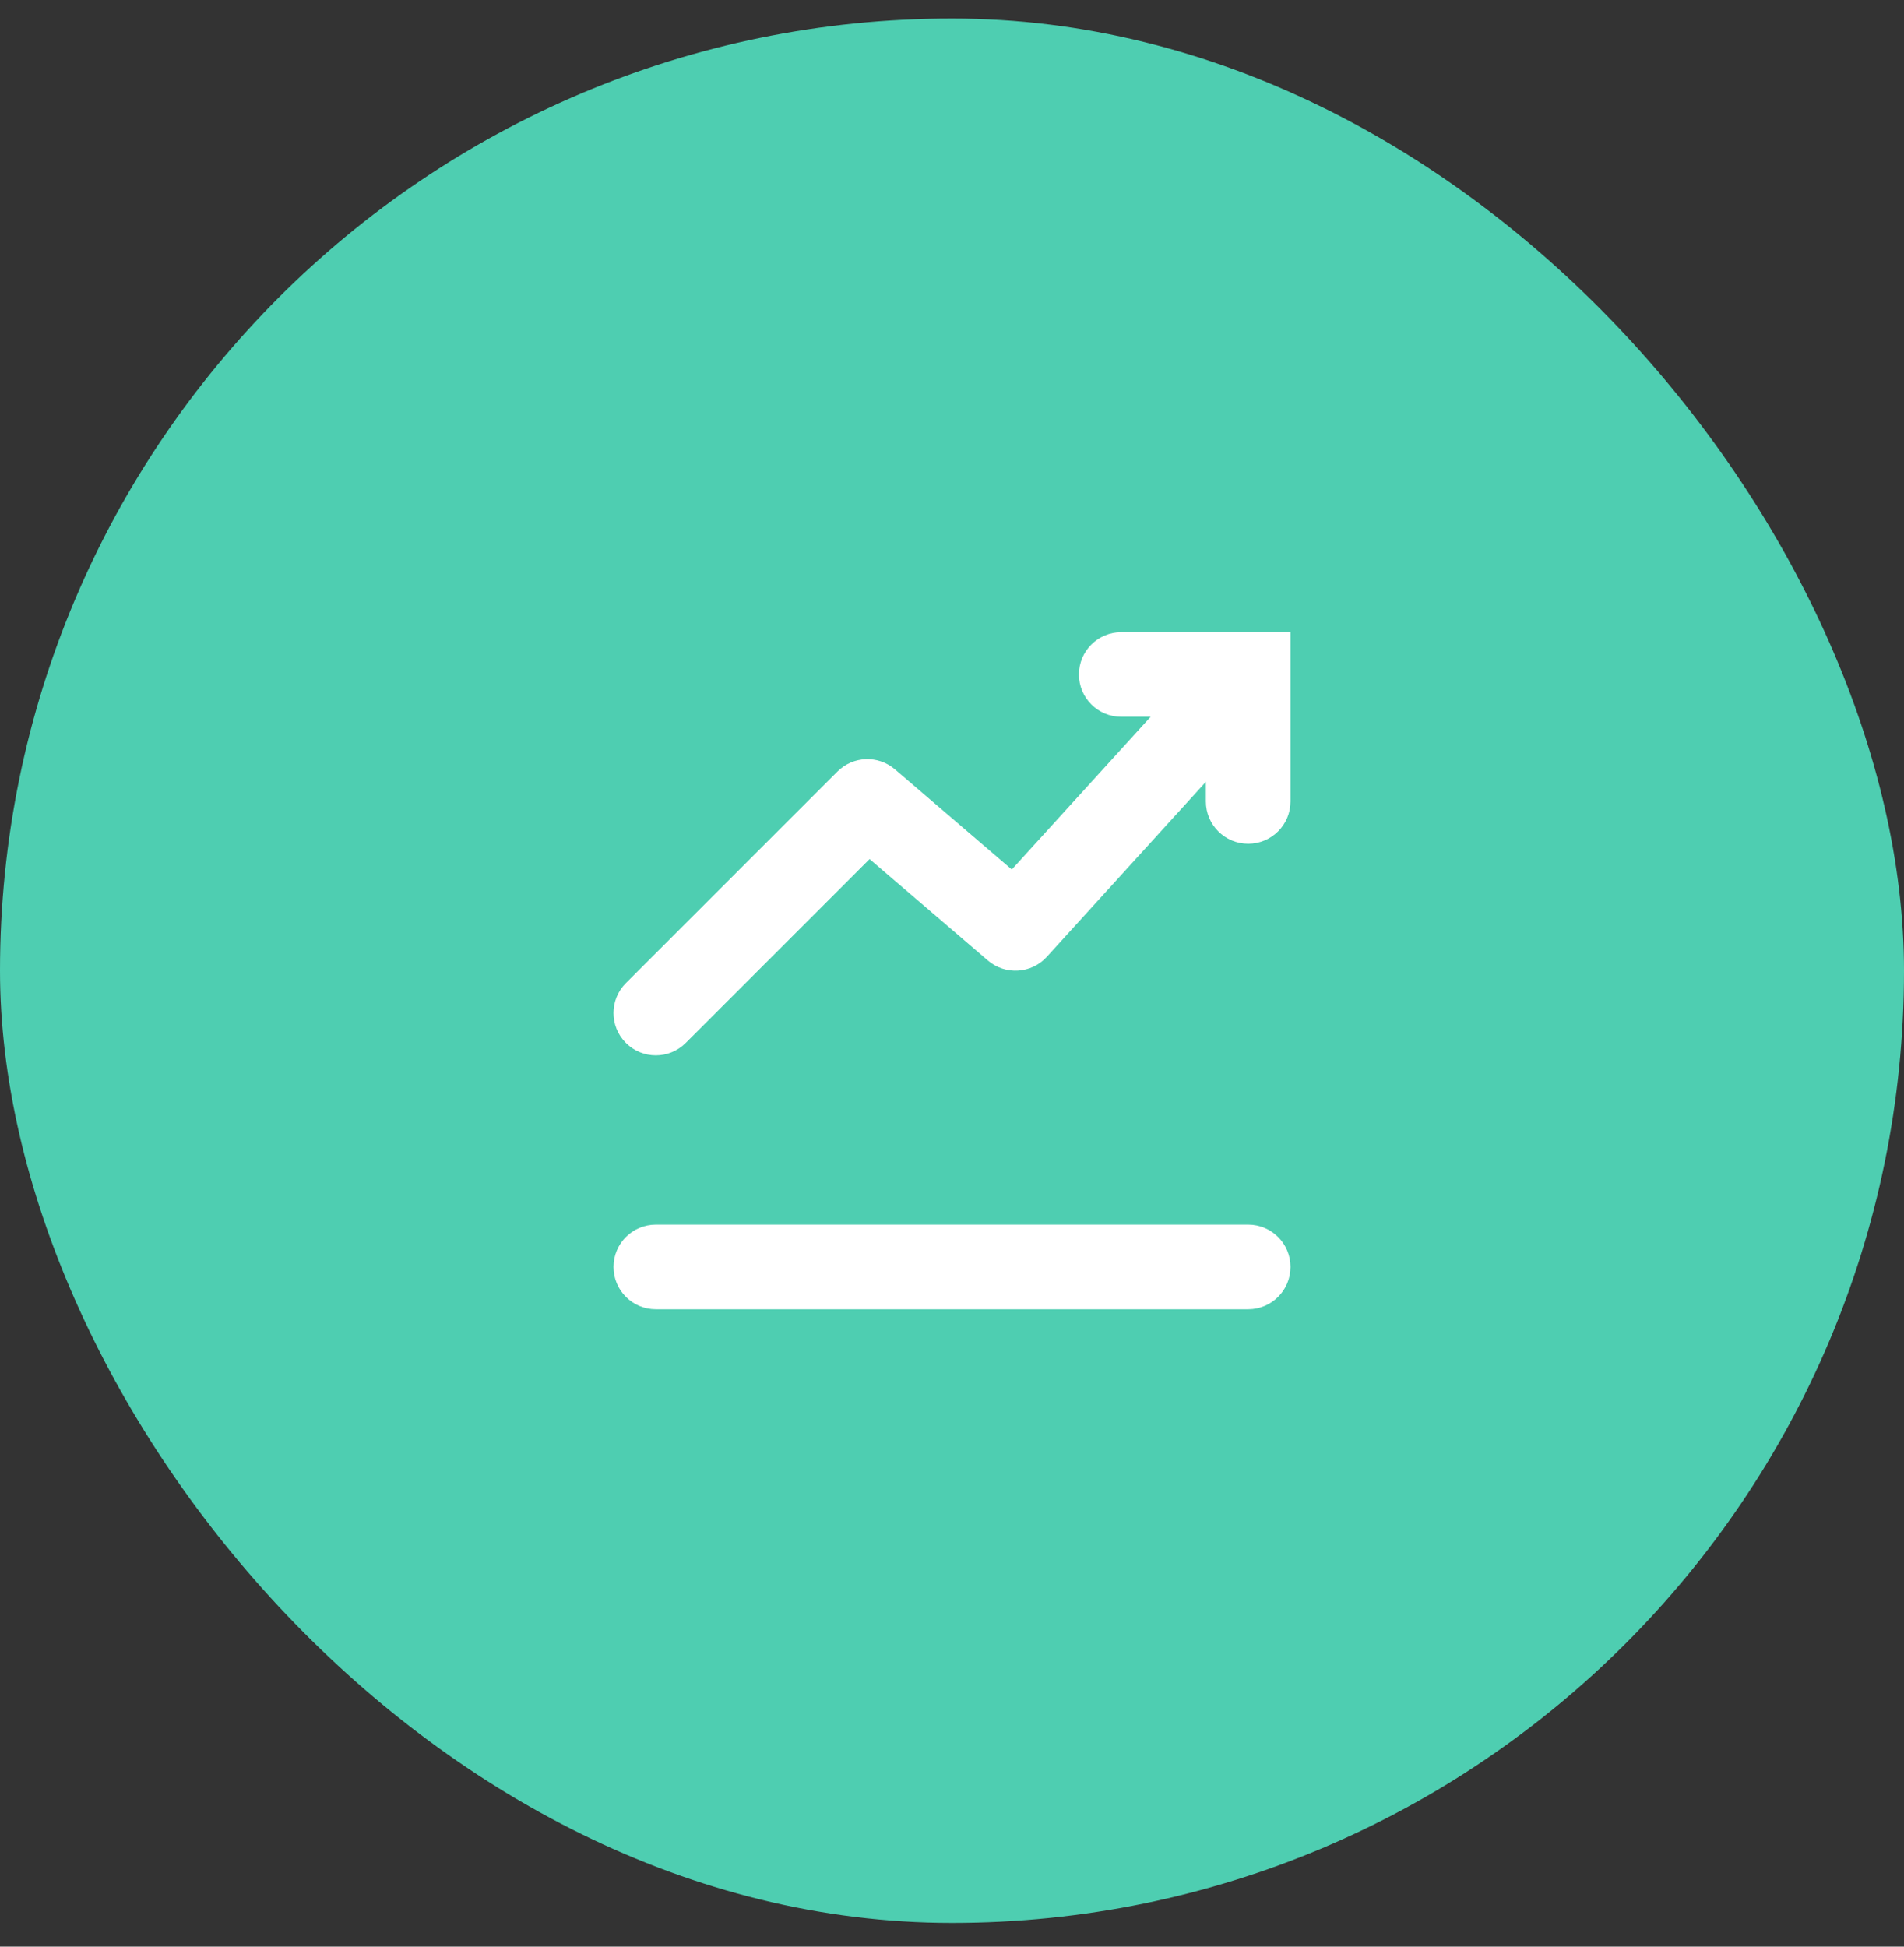
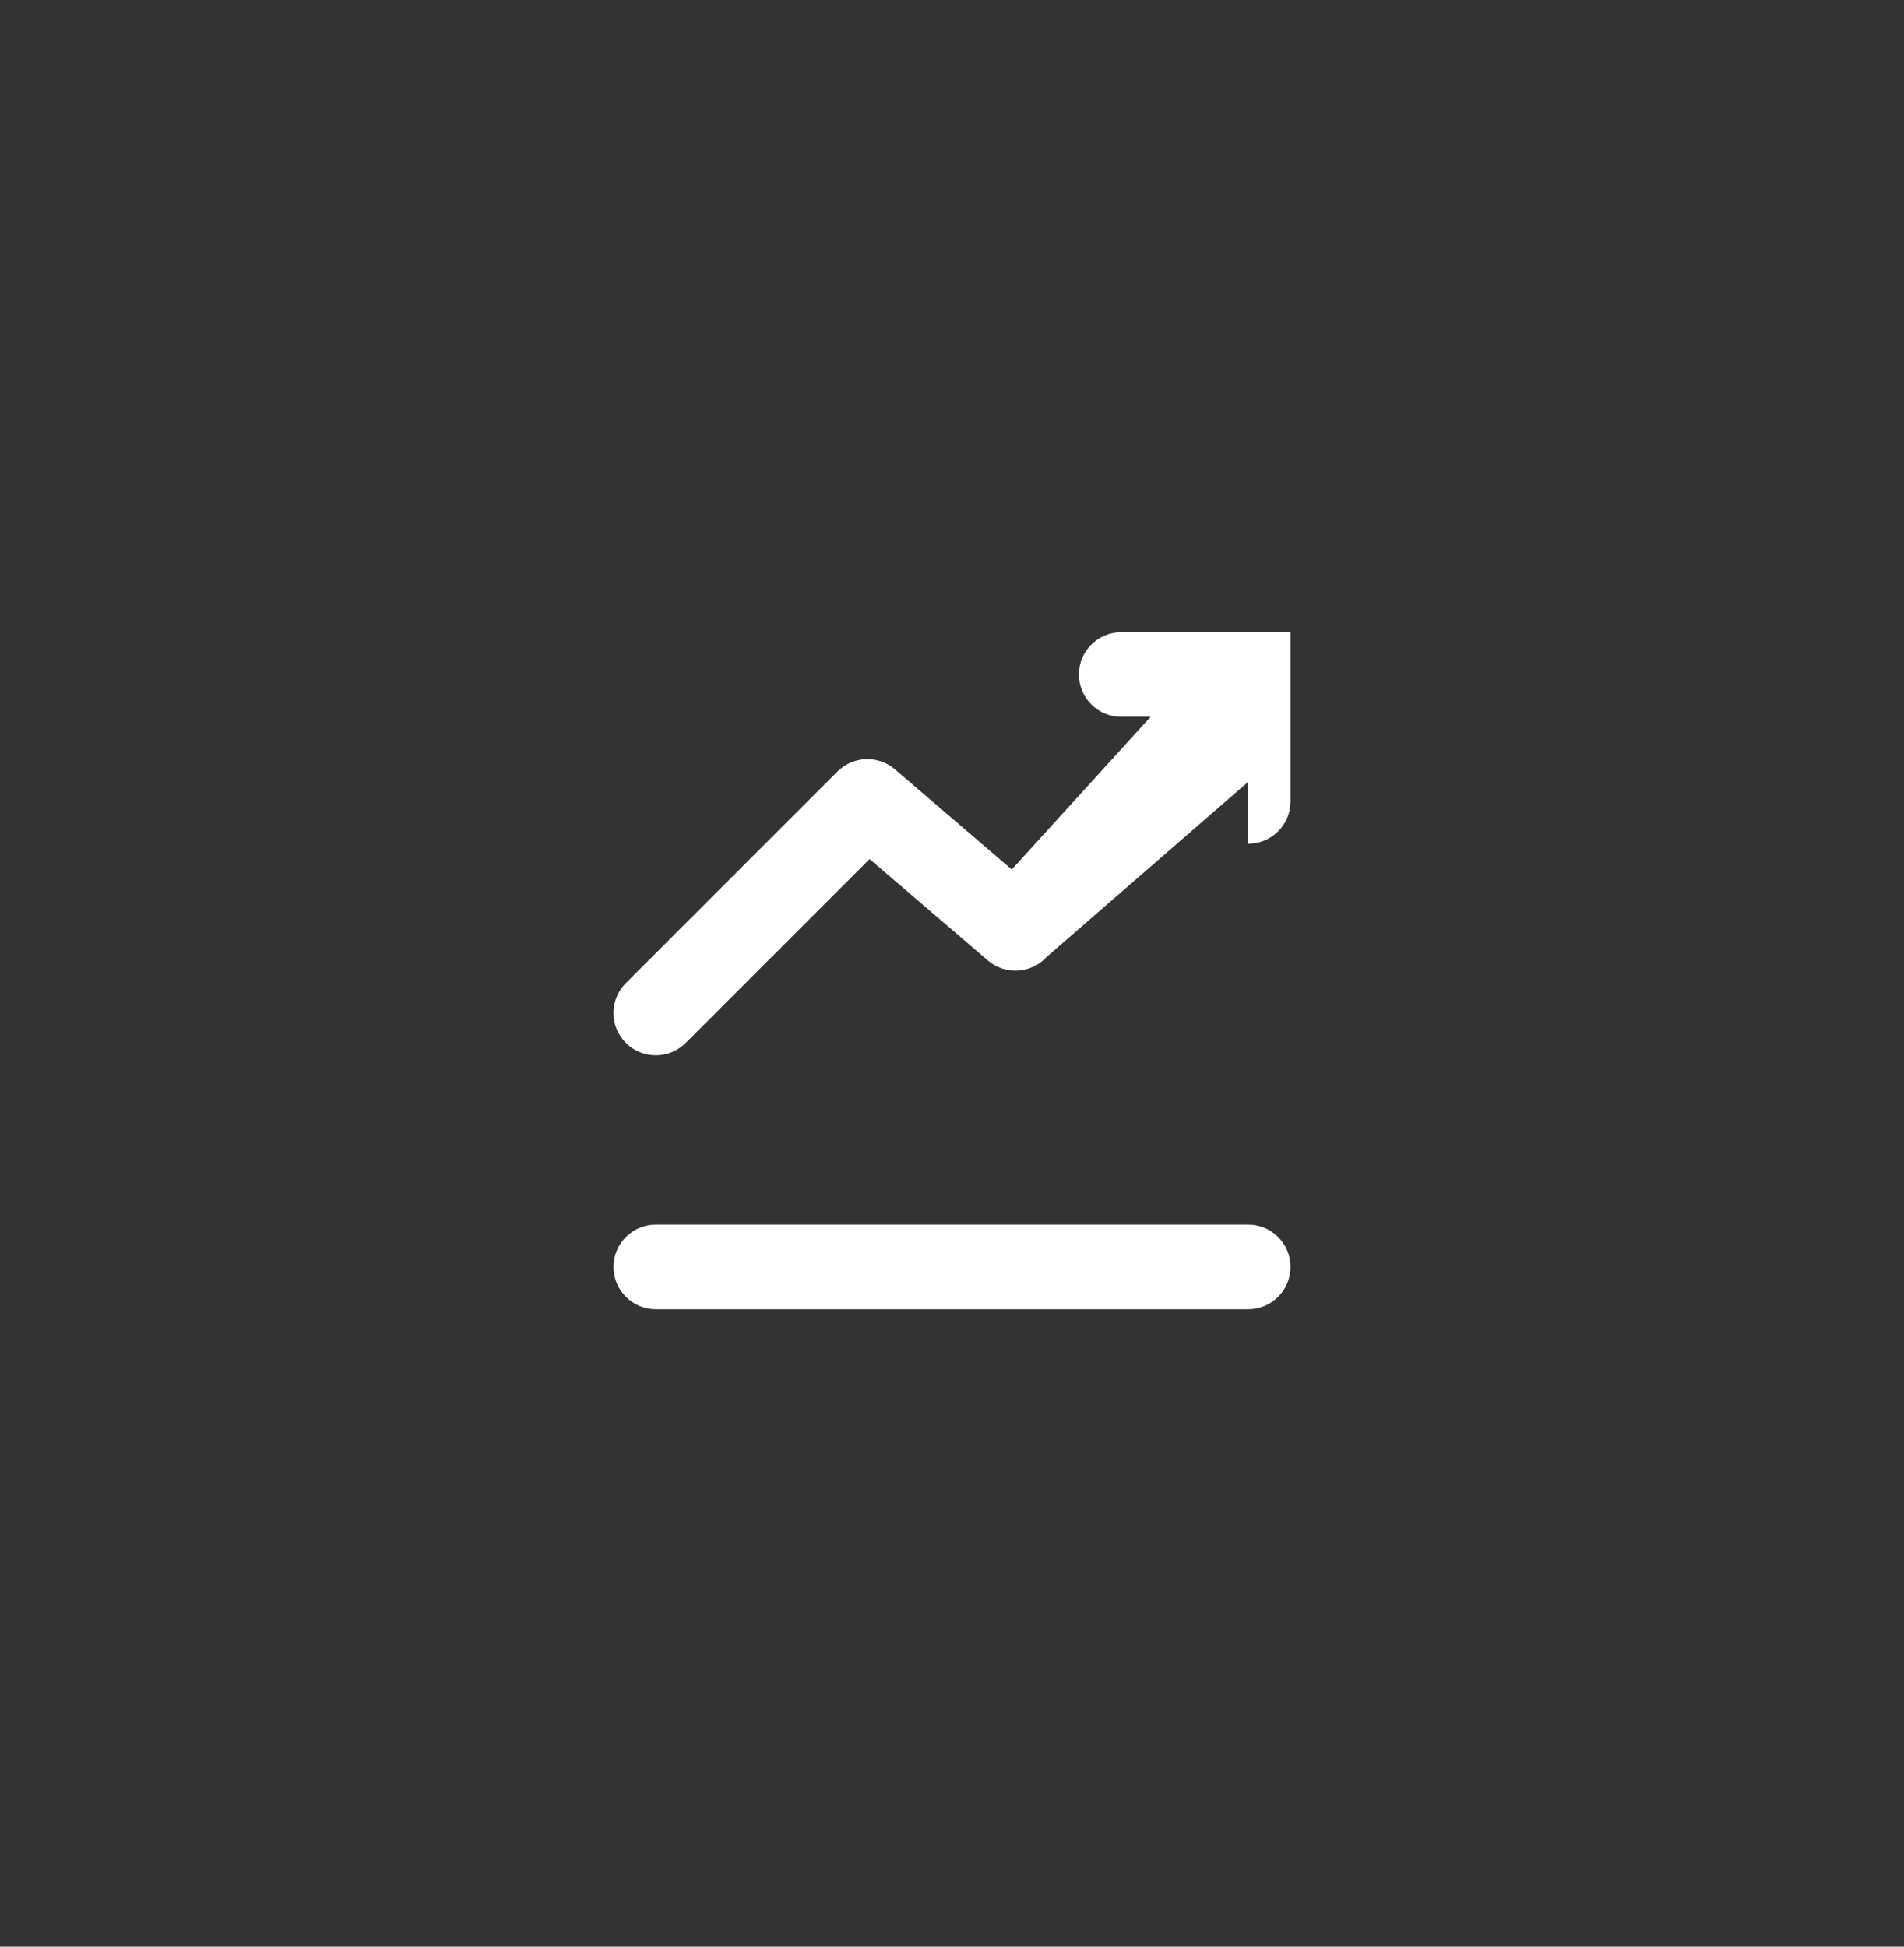
<svg xmlns="http://www.w3.org/2000/svg" width="45" height="46" viewBox="0 0 45 46" fill="none">
  <rect x="0" y="0" width="45" height="46" fill="#333333" stroke="none" />
-   <rect y="0.438" width="45" height="45" rx="22.5" fill="#4ECEB1" />
-   <path fill-rule="evenodd" clip-rule="evenodd" d="M25.5 15.938C25.5 15.386 25.948 14.938 26.5 14.938H30.5V18.938C30.5 19.491 30.052 19.938 29.5 19.938C28.948 19.938 28.5 19.491 28.5 18.938V18.475L24.74 22.611C24.376 23.011 23.76 23.049 23.349 22.698L20.552 20.3L16.207 24.645C15.817 25.036 15.183 25.036 14.793 24.645C14.402 24.255 14.402 23.622 14.793 23.231L19.793 18.231C20.162 17.862 20.754 17.839 21.151 18.179L23.913 20.547L27.194 16.938H26.5C25.948 16.938 25.5 16.491 25.5 15.938ZM29.5 28.938H15.5C14.948 28.938 14.5 29.386 14.5 29.938C14.5 30.491 14.948 30.938 15.5 30.938H29.5C30.052 30.938 30.5 30.491 30.5 29.938C30.5 29.386 30.052 28.938 29.5 28.938Z" fill="white" />
+   <path fill-rule="evenodd" clip-rule="evenodd" d="M25.5 15.938C25.5 15.386 25.948 14.938 26.5 14.938H30.5V18.938C30.5 19.491 30.052 19.938 29.5 19.938V18.475L24.74 22.611C24.376 23.011 23.76 23.049 23.349 22.698L20.552 20.3L16.207 24.645C15.817 25.036 15.183 25.036 14.793 24.645C14.402 24.255 14.402 23.622 14.793 23.231L19.793 18.231C20.162 17.862 20.754 17.839 21.151 18.179L23.913 20.547L27.194 16.938H26.5C25.948 16.938 25.5 16.491 25.5 15.938ZM29.5 28.938H15.5C14.948 28.938 14.5 29.386 14.5 29.938C14.5 30.491 14.948 30.938 15.5 30.938H29.5C30.052 30.938 30.5 30.491 30.5 29.938C30.5 29.386 30.052 28.938 29.5 28.938Z" fill="white" />
</svg>